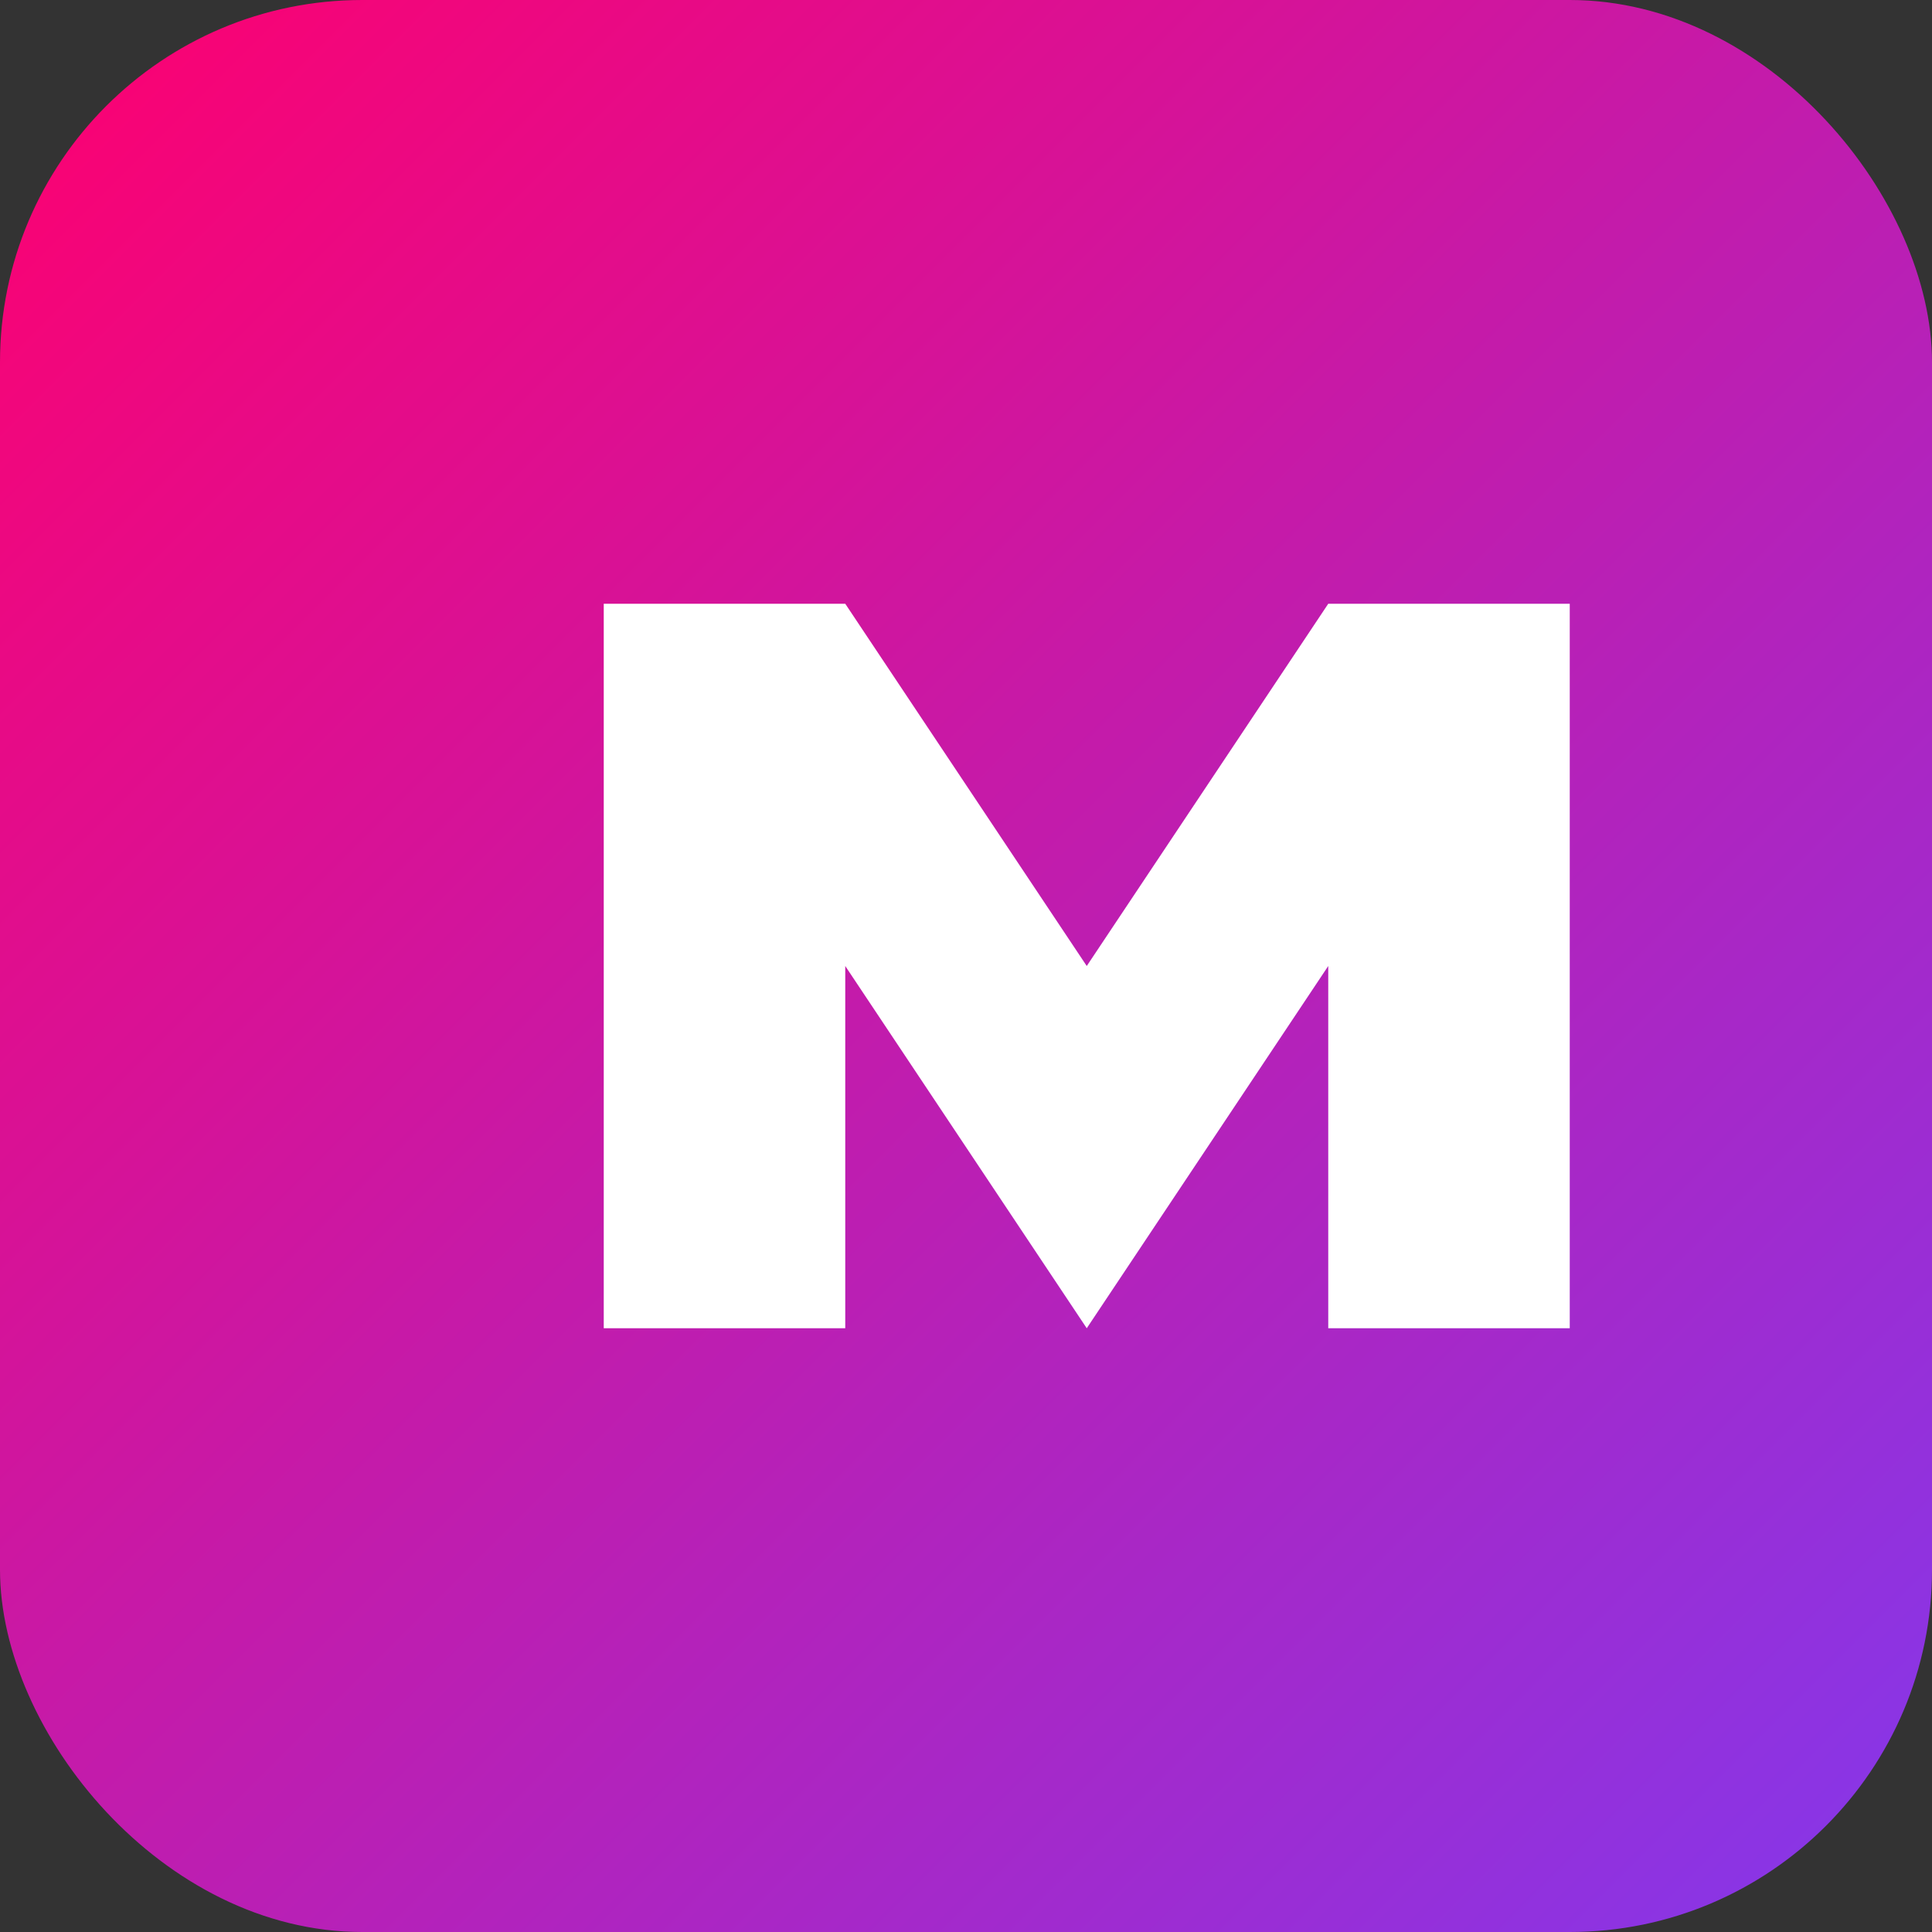
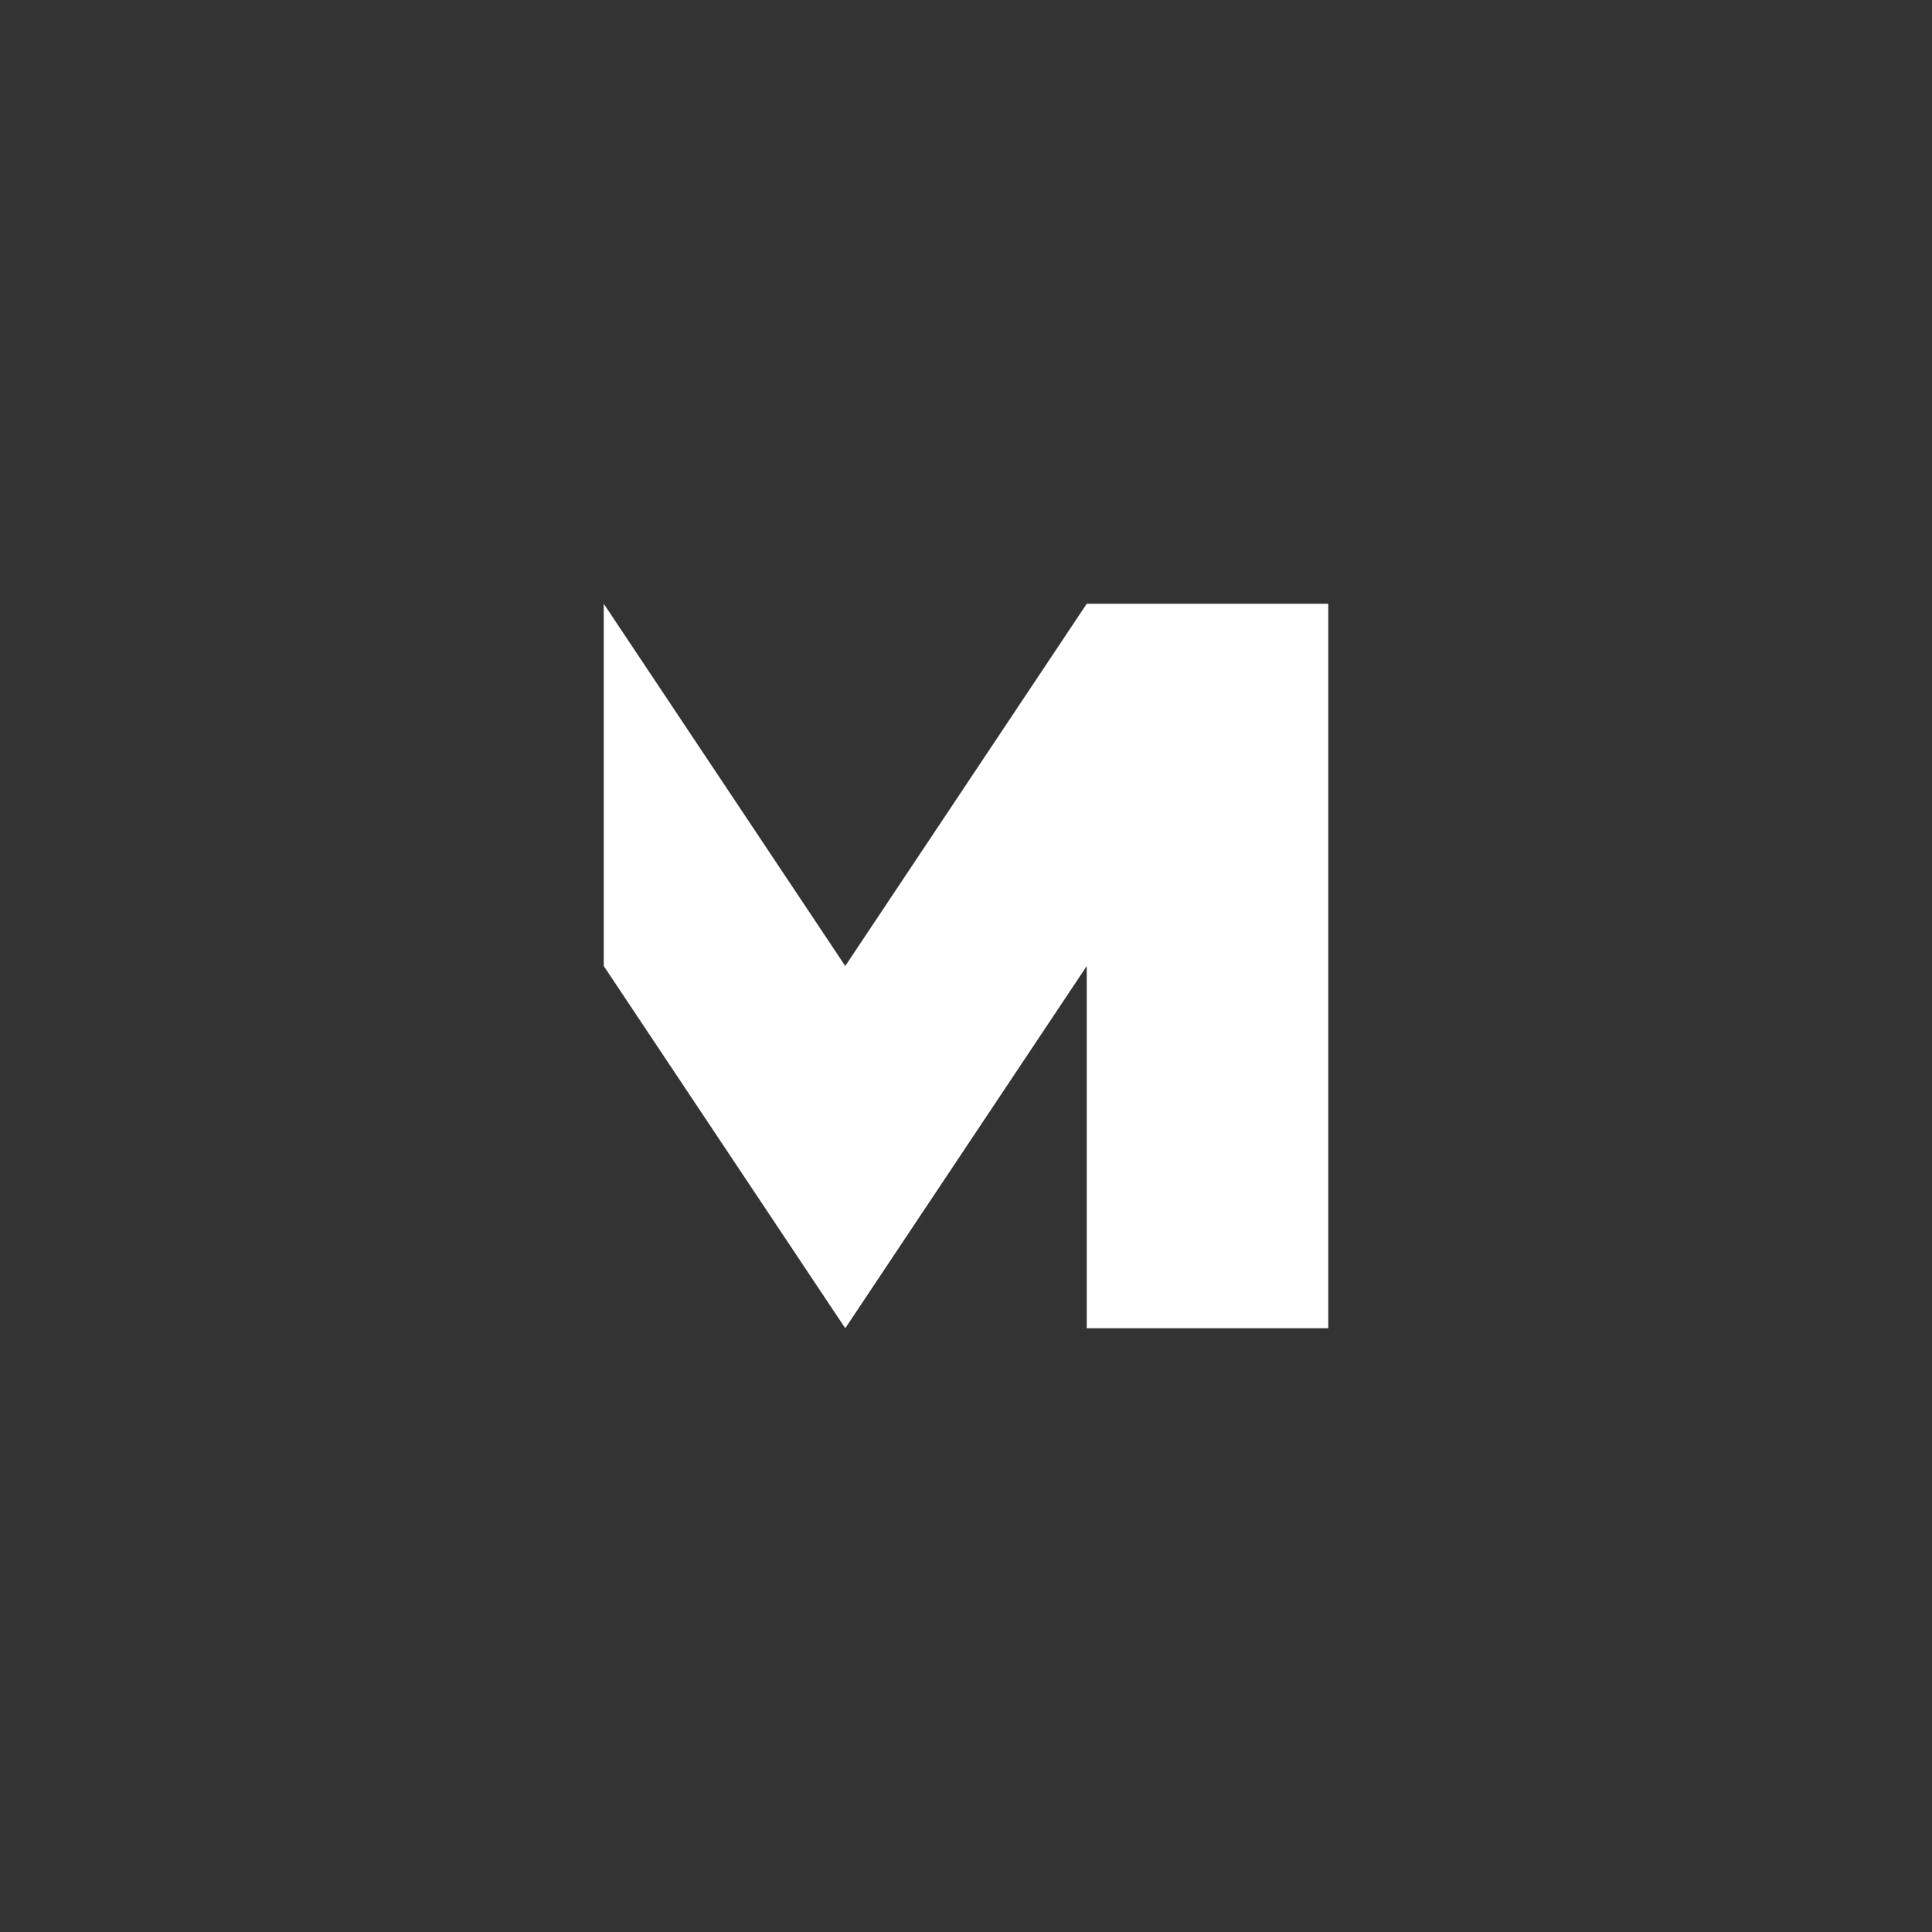
<svg xmlns="http://www.w3.org/2000/svg" viewBox="0 0 32 32">
  <rect x="0" y="0" width="32" height="32" fill="#333333" stroke="none" />
  <defs>
    <linearGradient id="grad" x1="0%" y1="0%" x2="100%" y2="100%">
      <stop offset="0%" style="stop-color:#ff006e" />
      <stop offset="100%" style="stop-color:#8338ec" />
    </linearGradient>
  </defs>
-   <rect width="32" height="32" rx="6" fill="url(#grad)" />
-   <path d="M10 22V10h4l4 6 4-6h4v12h-4v-6l-4 6-4-6v6z" fill="white" />
+   <path d="M10 22V10l4 6 4-6h4v12h-4v-6l-4 6-4-6v6z" fill="white" />
</svg>